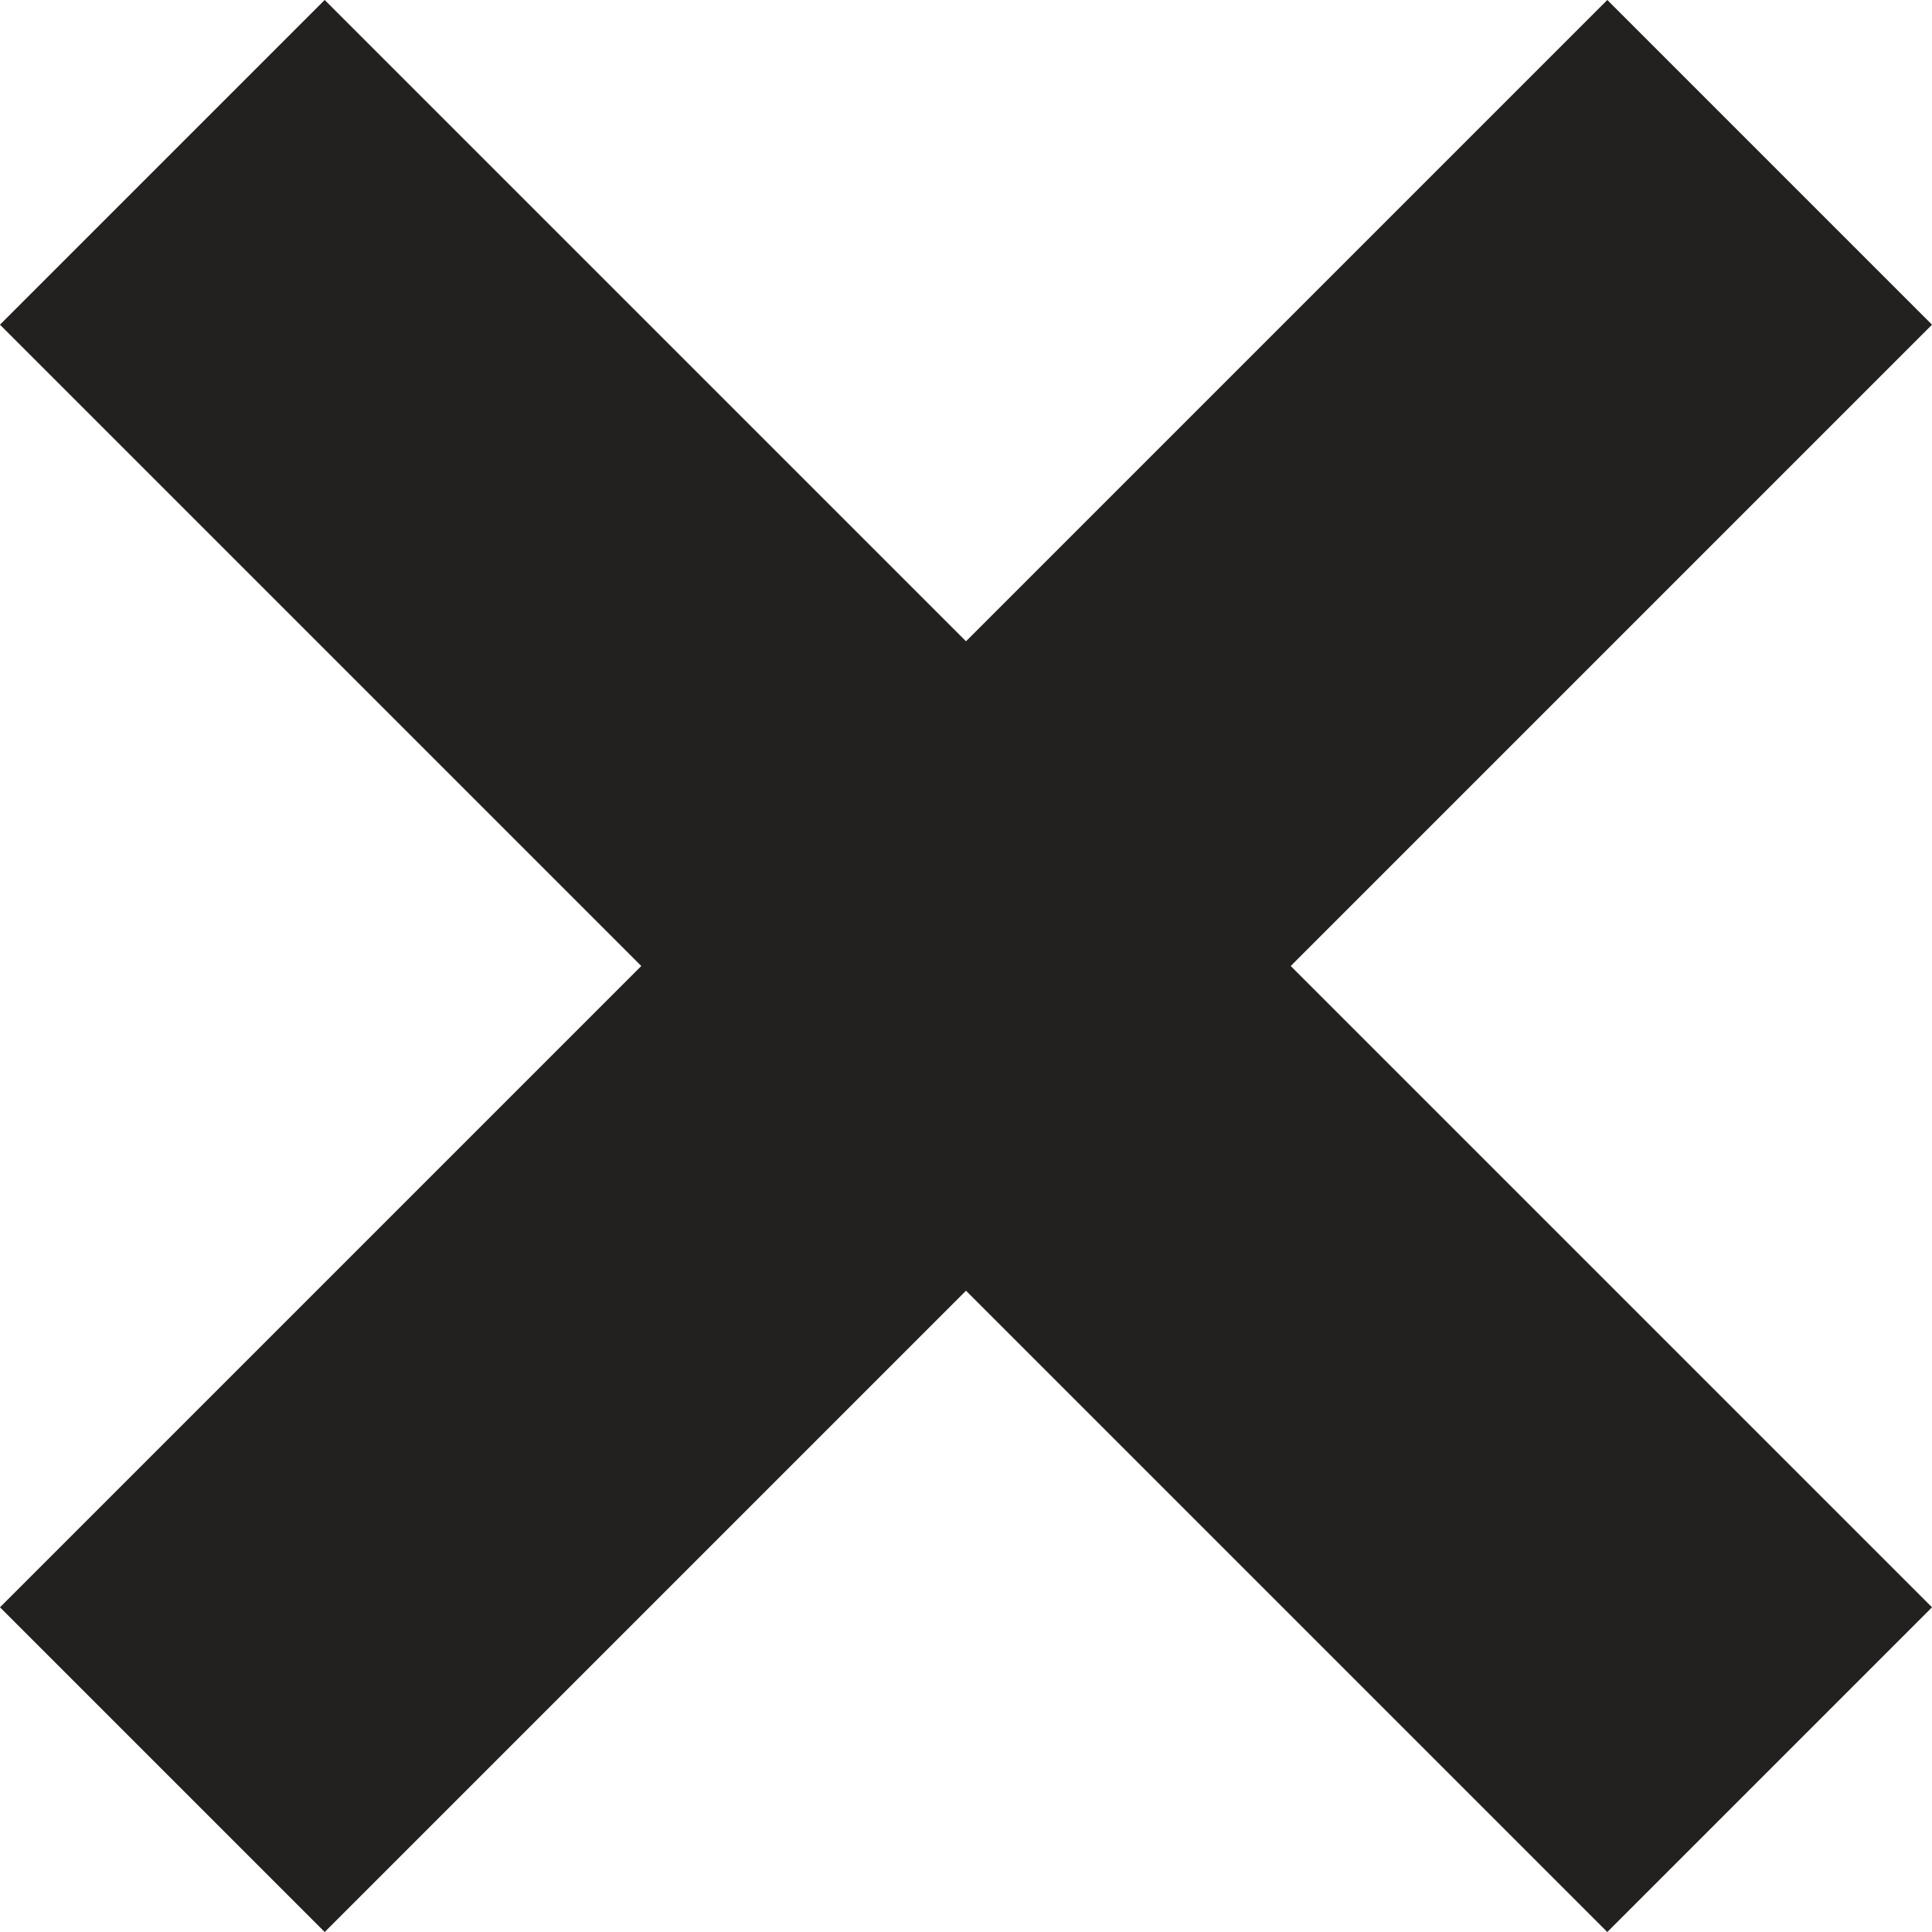
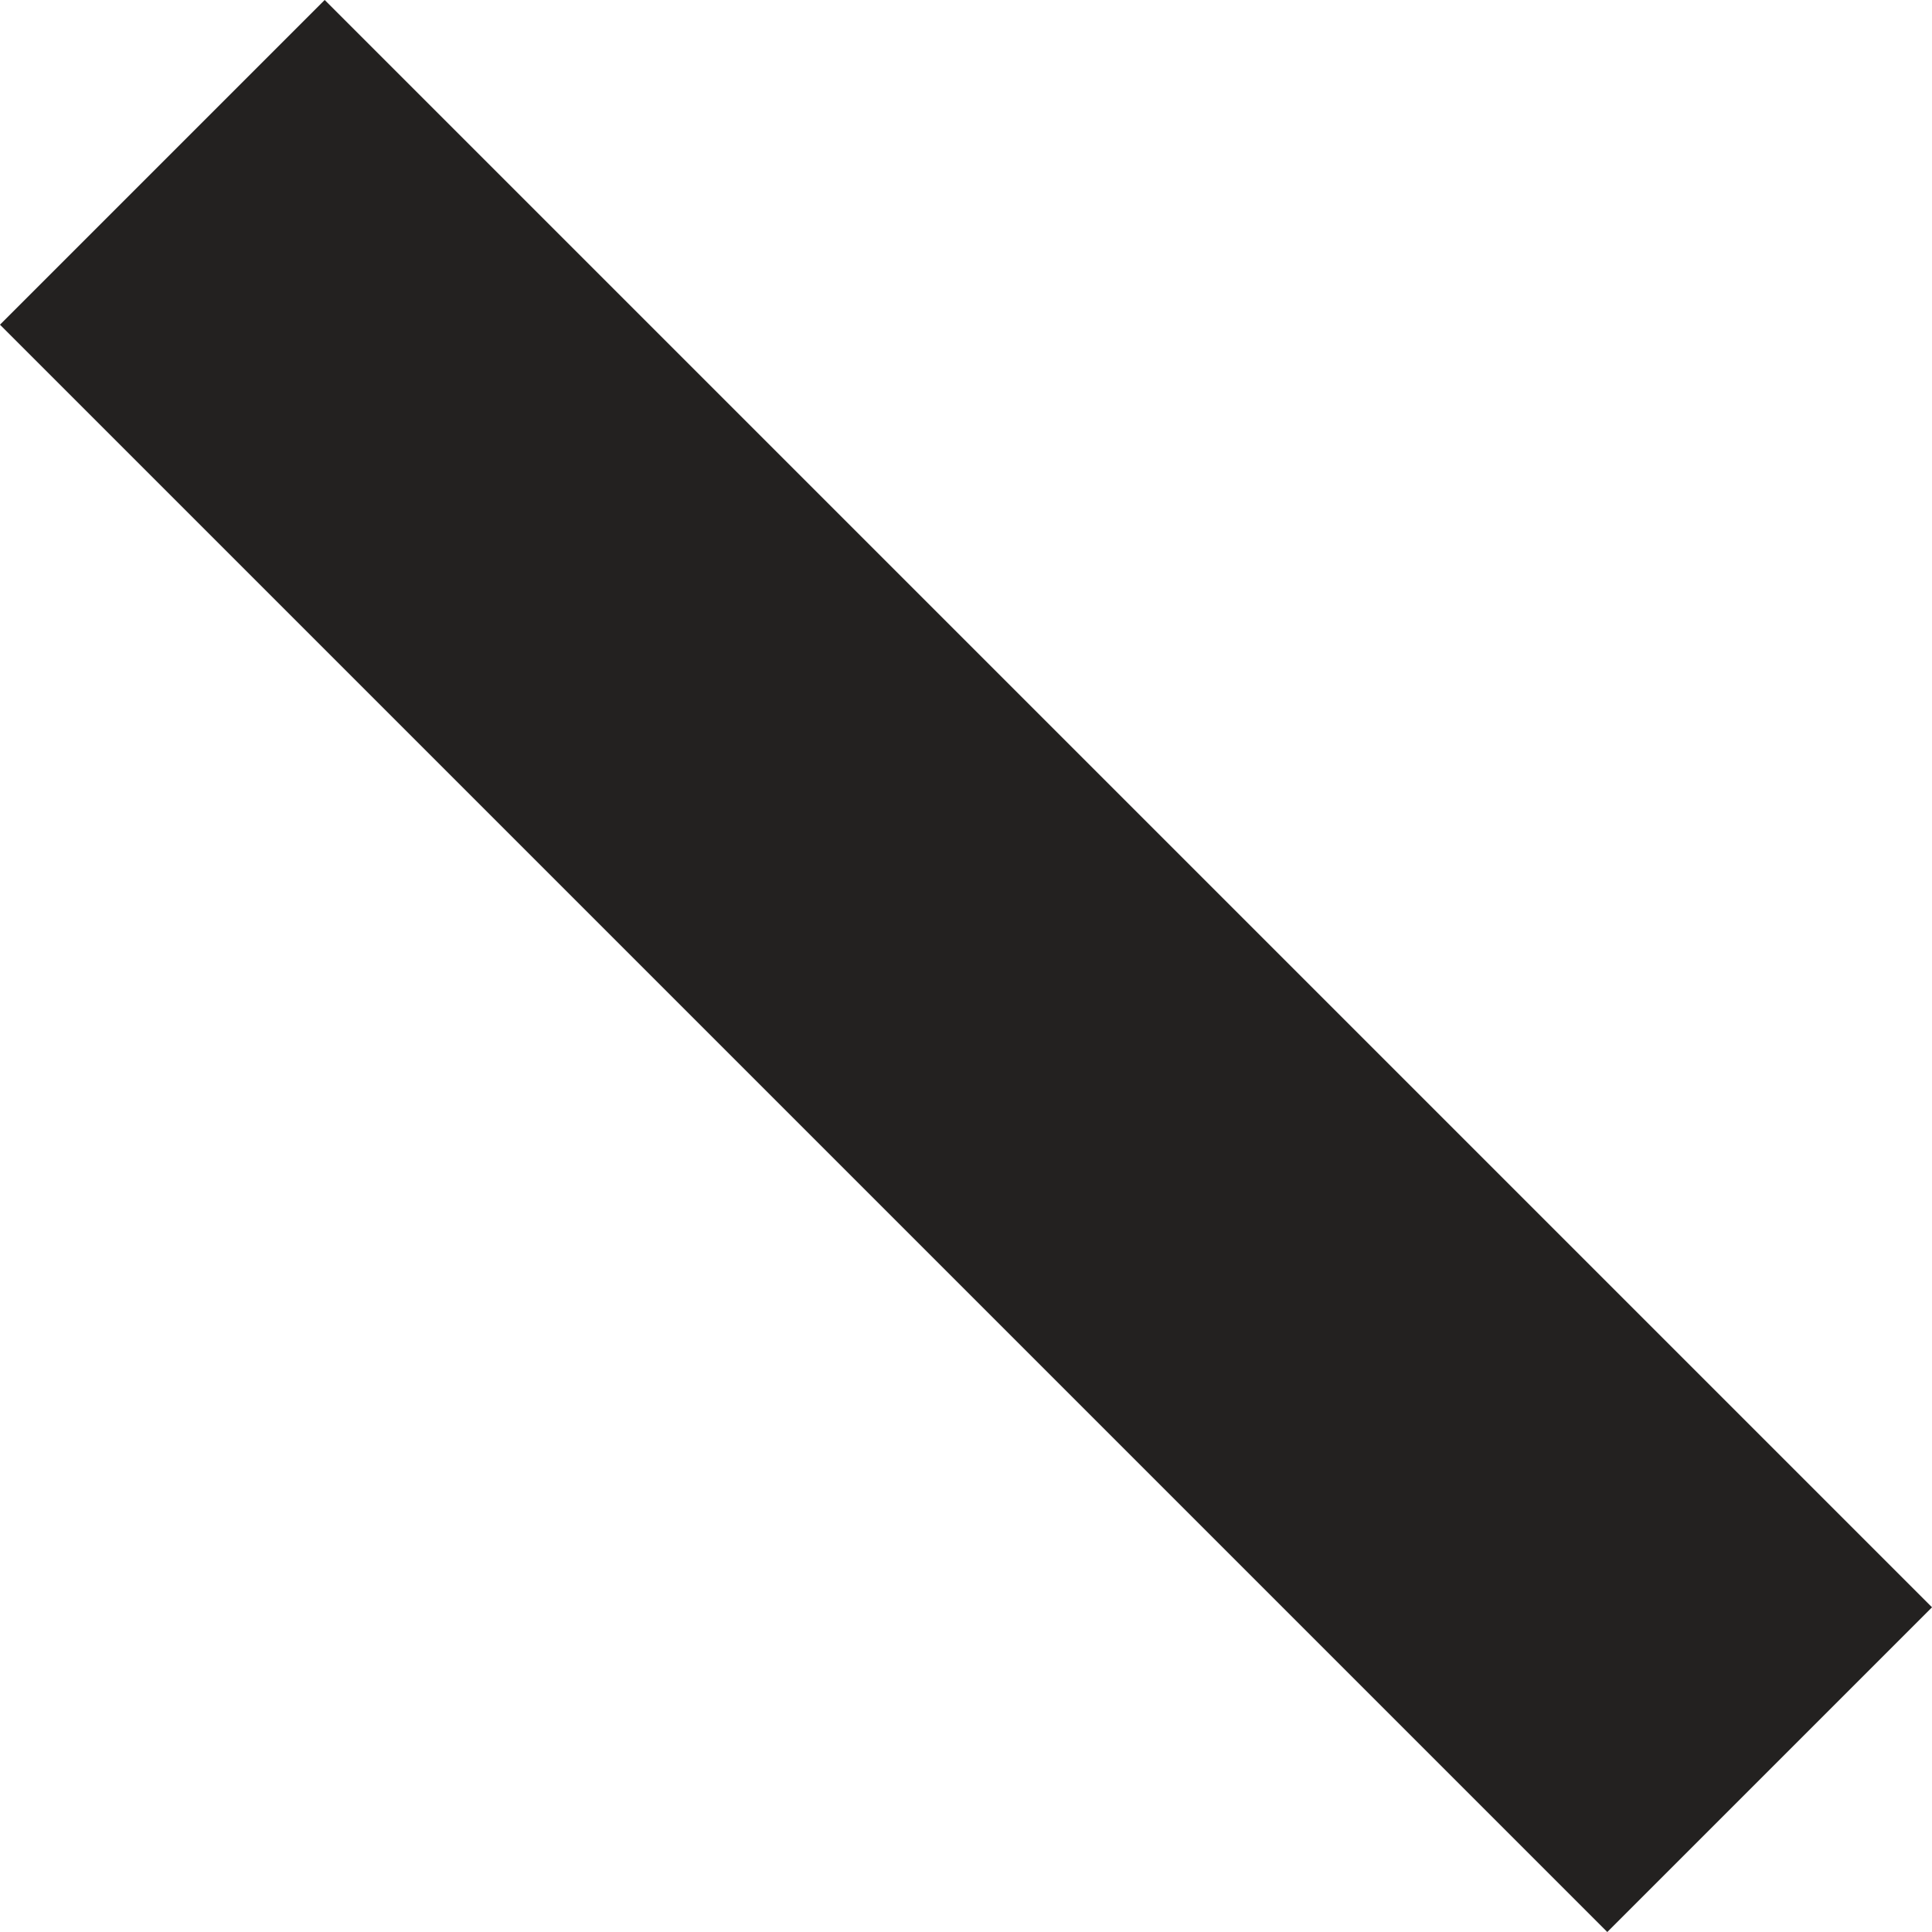
<svg xmlns="http://www.w3.org/2000/svg" width="16.828" height="16.828" viewBox="0 0 16.828 16.828">
  <g id="Group_5707" data-name="Group 5707" transform="translate(-1244.988 -283.65)">
    <line id="Line_55" data-name="Line 55" x2="14" y2="14" transform="translate(1246.402 285.064)" fill="none" stroke="#232120" stroke-width="4" />
-     <line id="Line_56" data-name="Line 56" x1="14" y2="14" transform="translate(1246.402 285.064)" fill="none" stroke="#232120" stroke-width="4" />
  </g>
</svg>